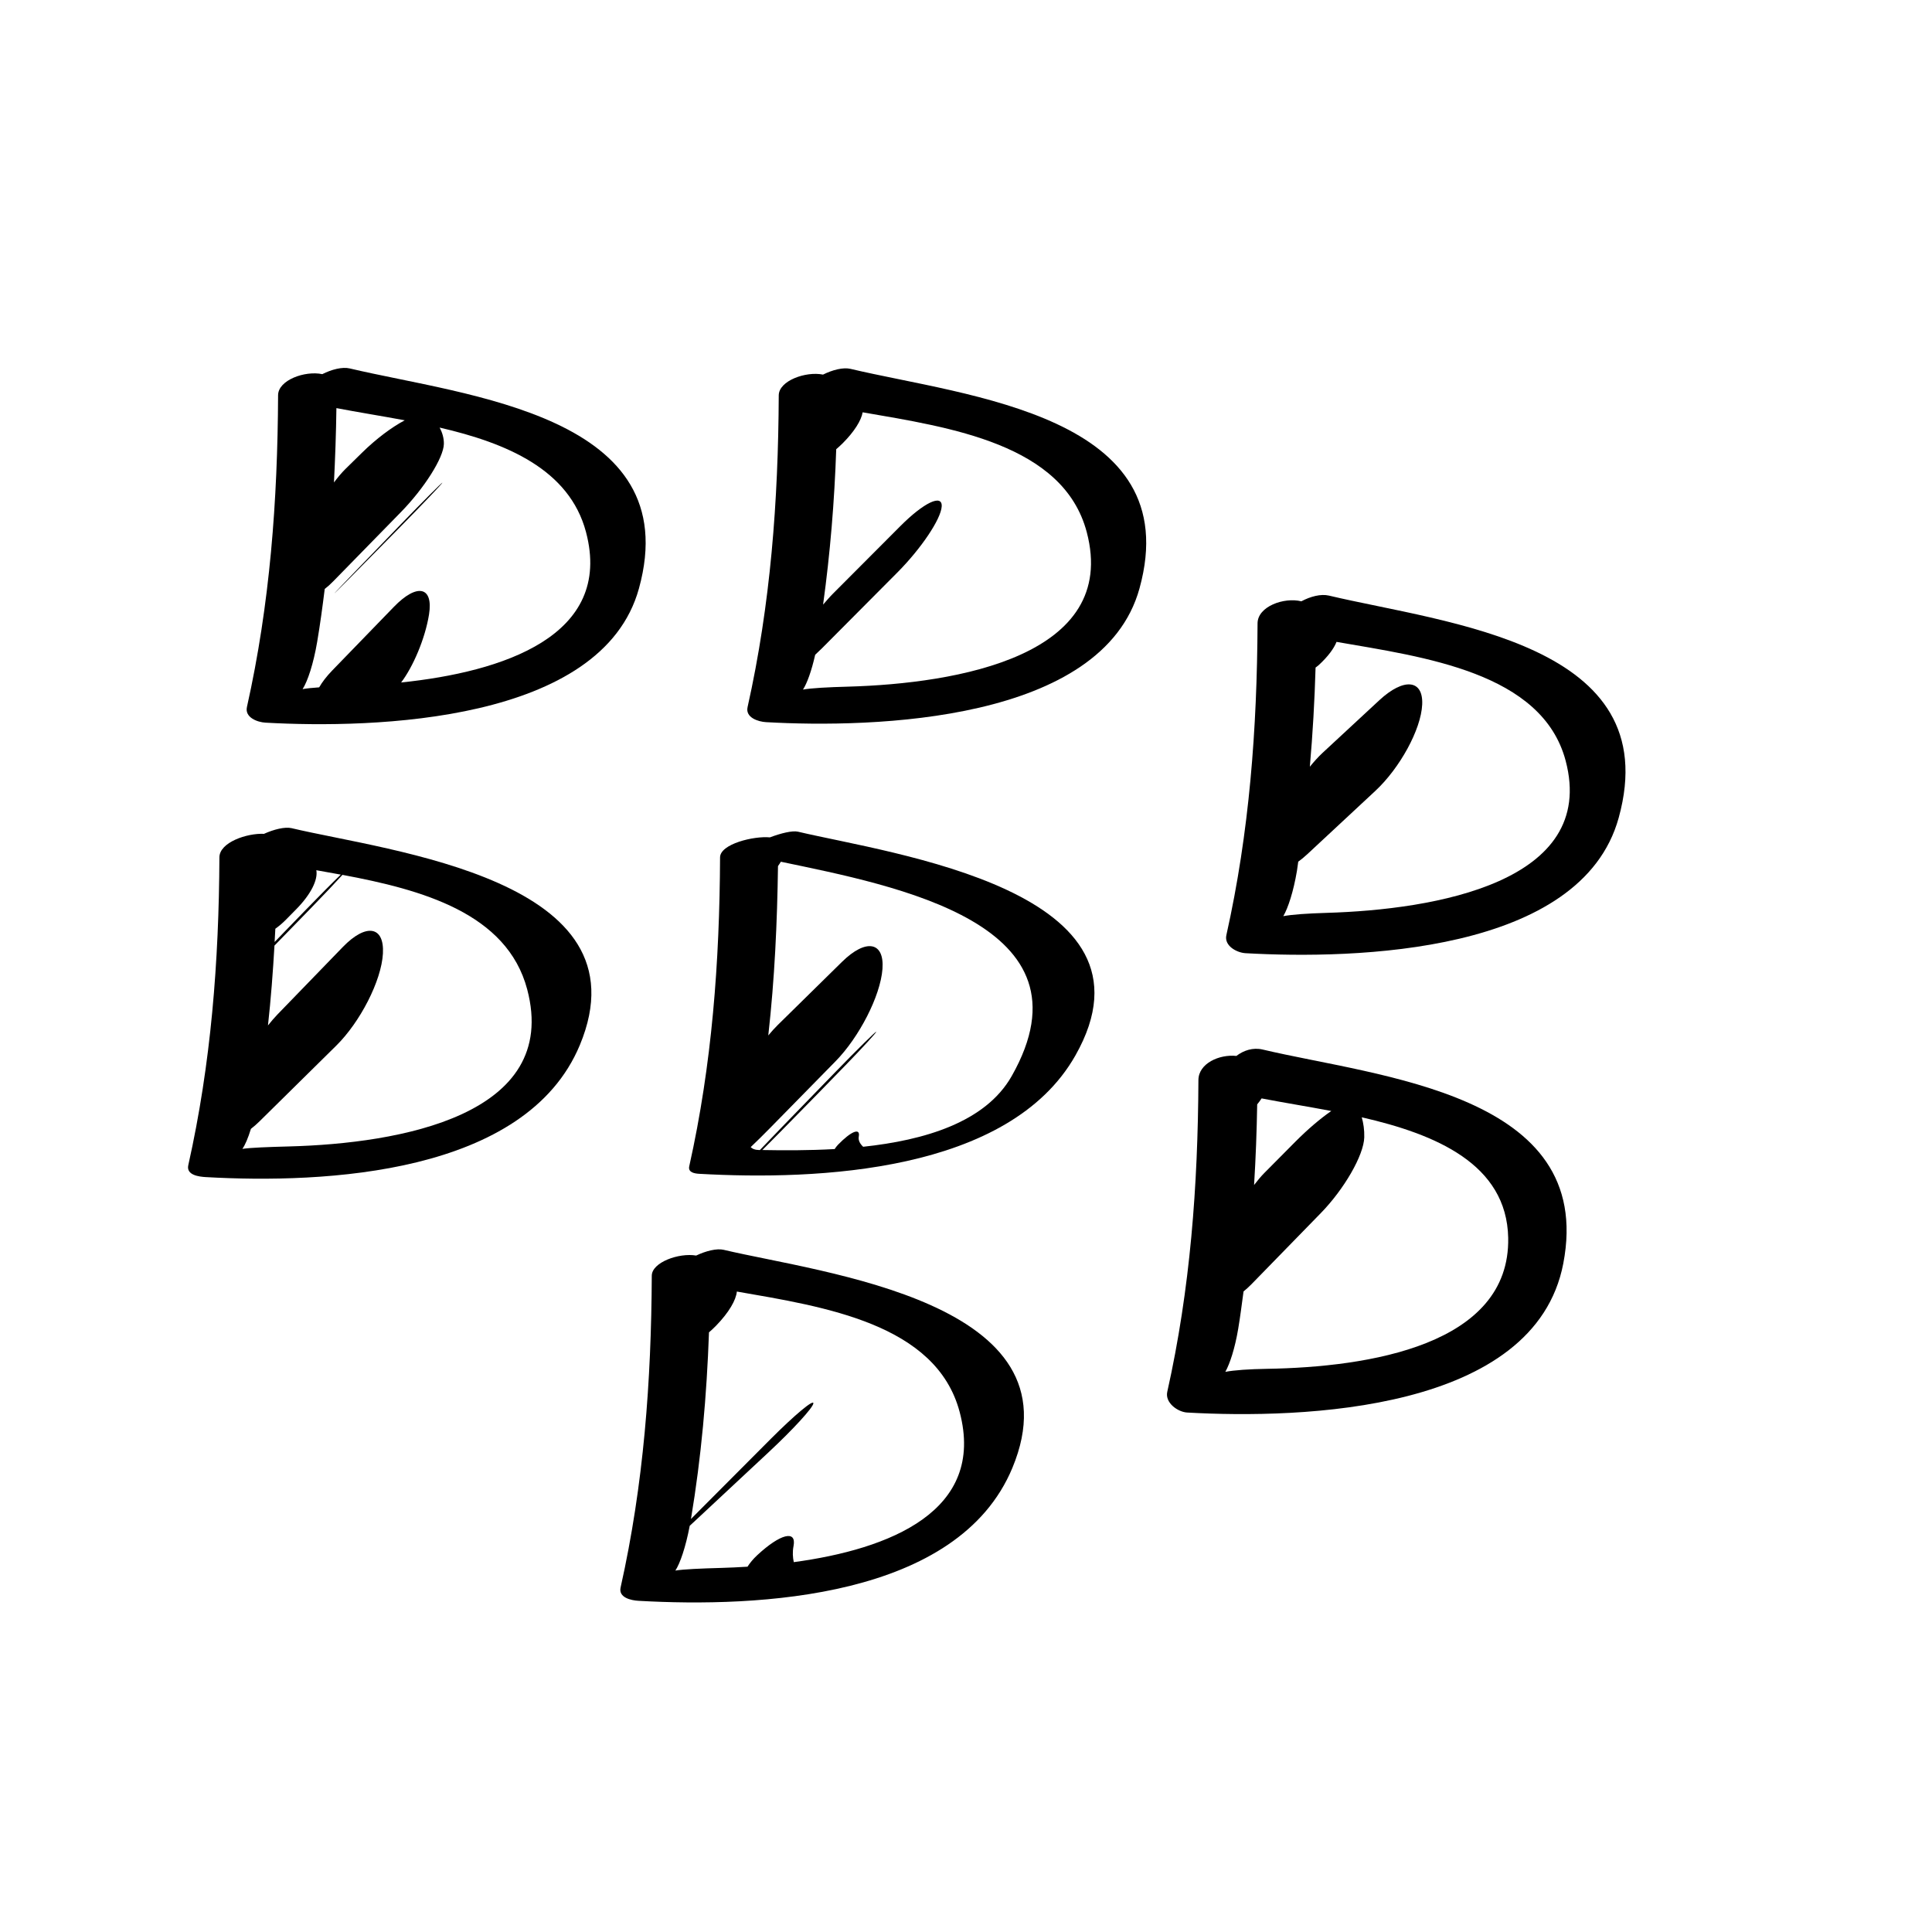
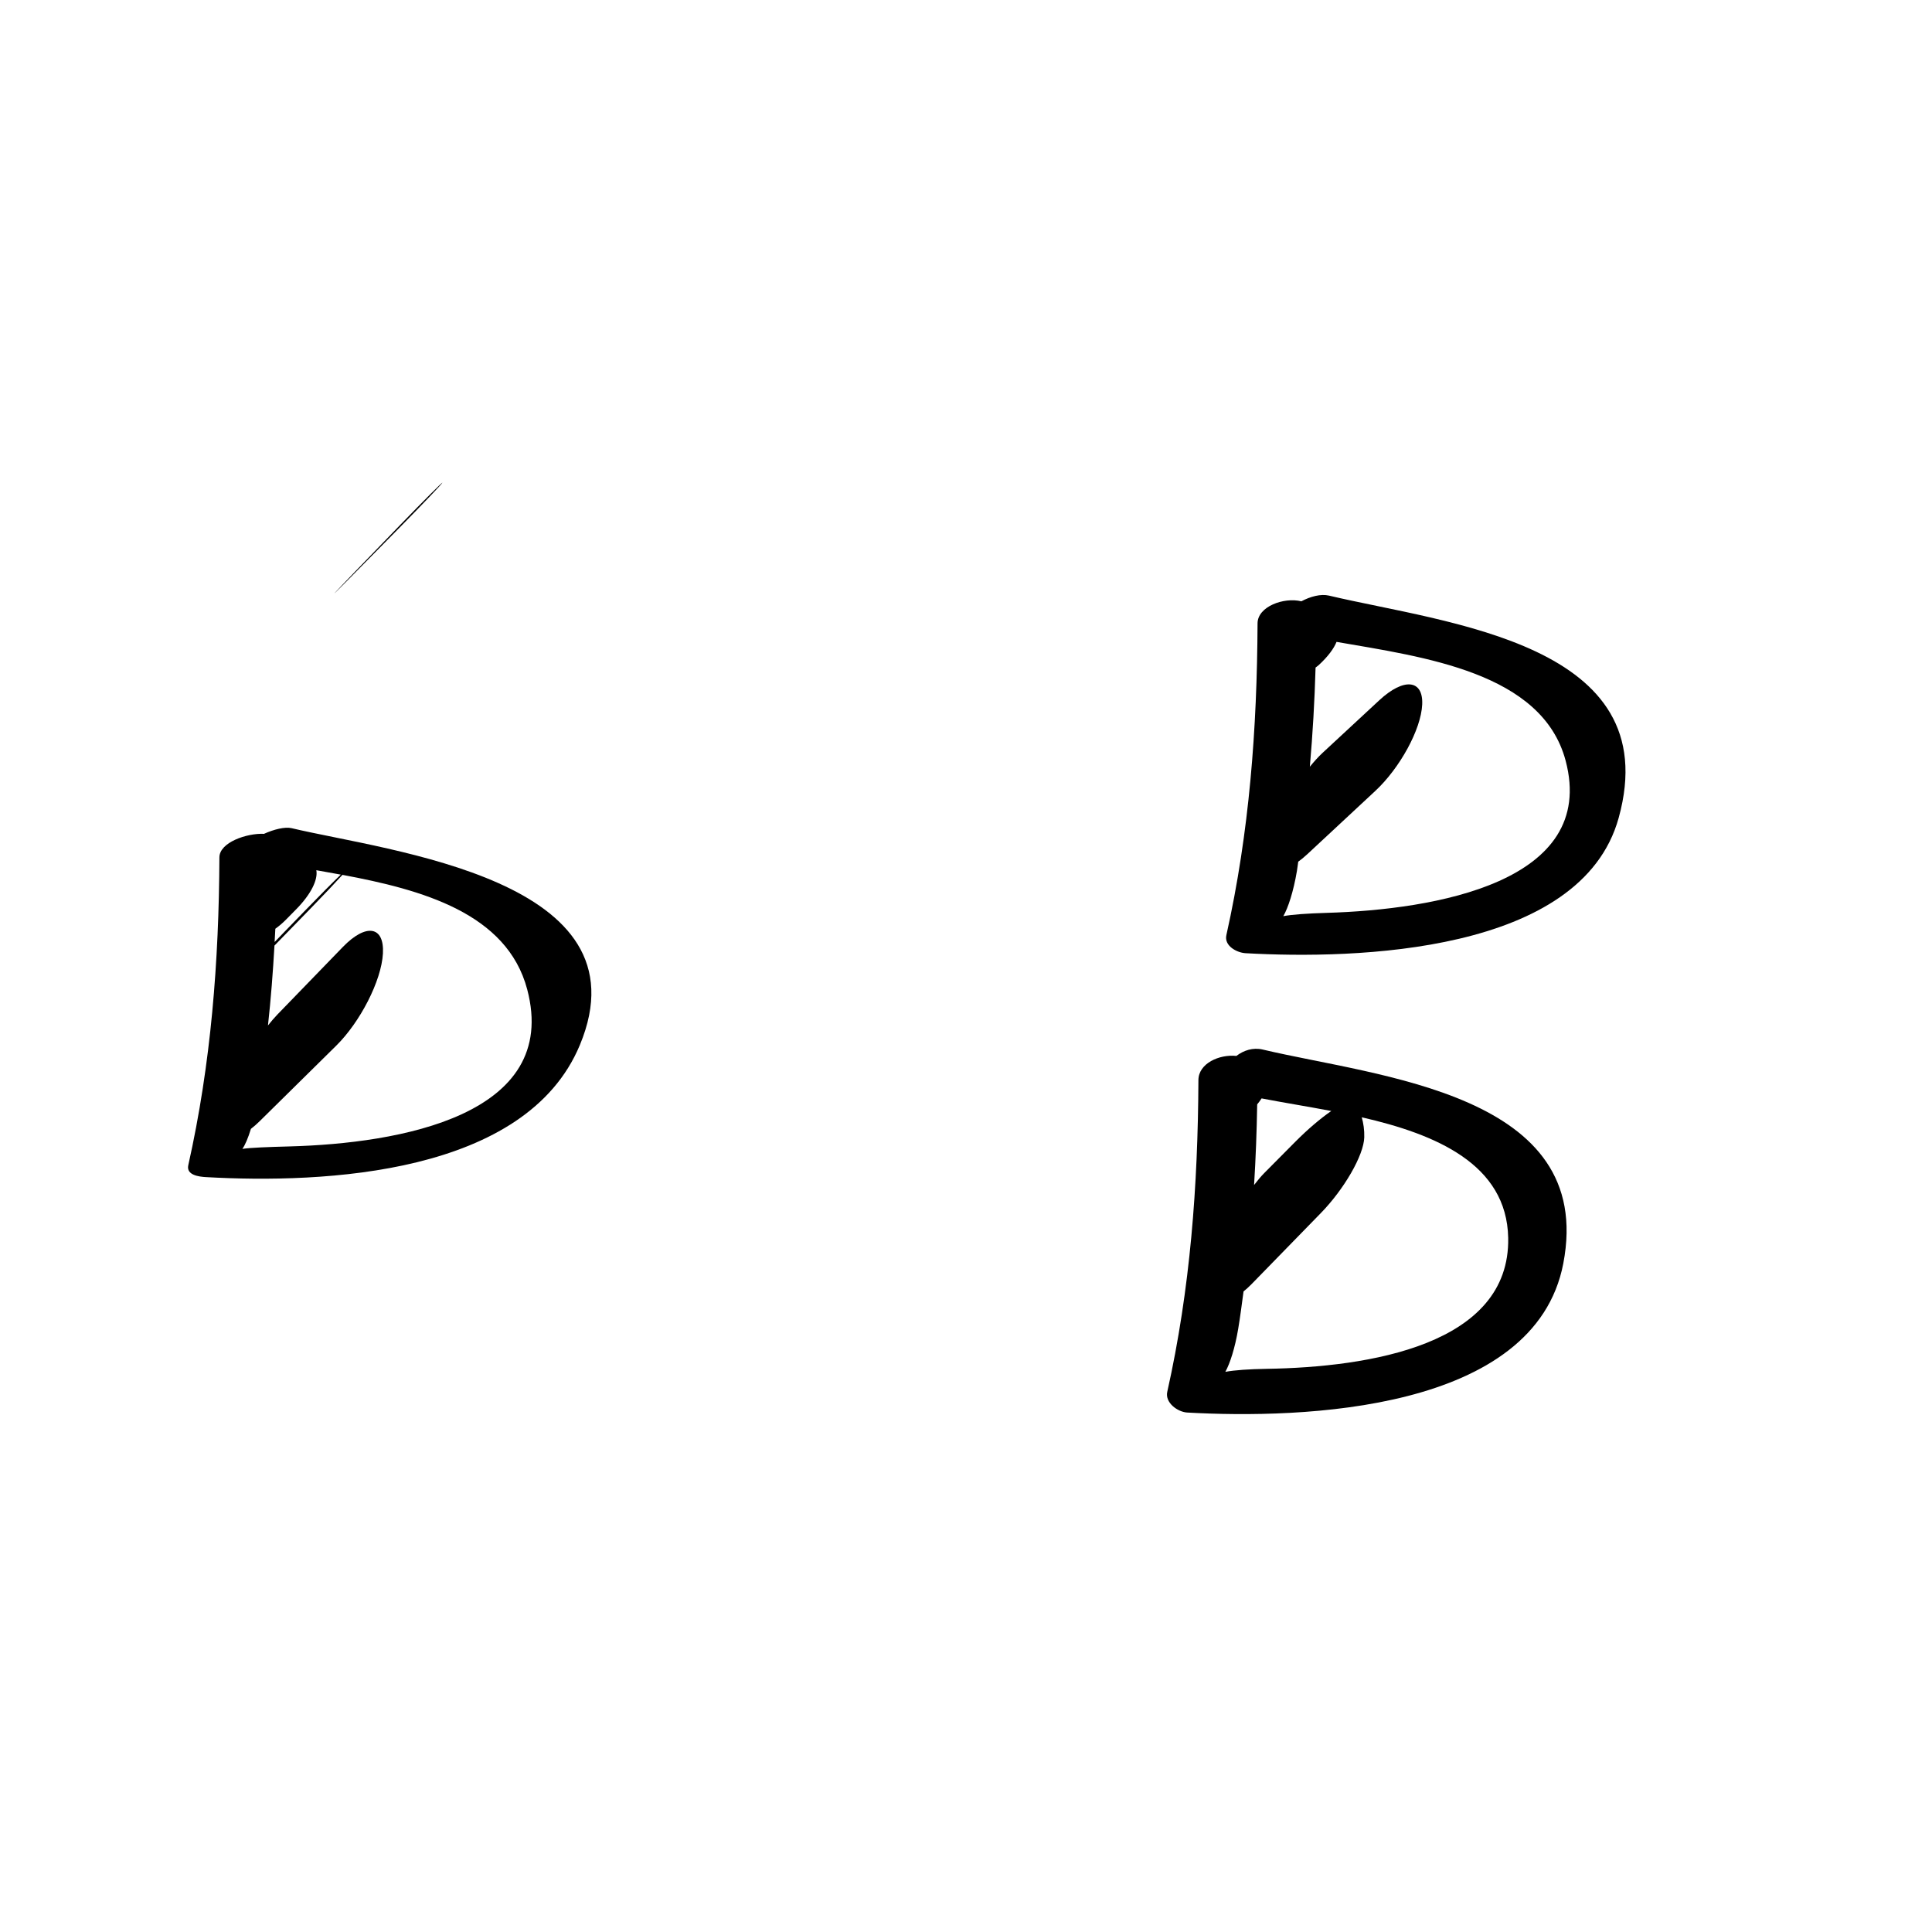
<svg xmlns="http://www.w3.org/2000/svg" version="1.1" id="Capa_1" x="0px" y="0px" width="64px" height="64px" viewBox="0 0 64 64" style="enable-background:new 0 0 64 64;" xml:space="preserve">
  <g>
    <path d="M13.266,17.38c-2.461,2.542-3.321,3.444-0.018,0.086c0.774-0.787,1.403-1.448,1.406-1.475   C14.656,15.965,14.034,16.586,13.266,17.38z" />
-     <path d="M11.586,12.205c-0.249-0.059-0.602,0.034-0.91,0.189c-0.575-0.122-1.462,0.197-1.464,0.698   c-0.016,3.493-0.268,6.913-1.032,10.329c-0.078,0.349,0.351,0.504,0.615,0.518c3.573,0.201,11.142,0.002,12.37-4.442   C22.757,13.738,15.444,13.12,11.586,12.205z M11.144,13.519c0.691,0.133,1.467,0.256,2.264,0.404   c-0.422,0.222-0.944,0.609-1.417,1.075c-0.182,0.179-0.363,0.357-0.546,0.536c-0.132,0.13-0.259,0.284-0.382,0.448   C11.104,15.164,11.133,14.343,11.144,13.519z M13.288,22.608c0.391-0.513,0.794-1.445,0.924-2.253   c0.148-0.929-0.396-1.045-1.164-0.252c-0.681,0.701-1.36,1.403-2.041,2.106c-0.191,0.197-0.335,0.387-0.434,0.56   c-0.227,0.016-0.415,0.034-0.549,0.059c0.166-0.259,0.359-0.834,0.483-1.567c0.099-0.583,0.177-1.167,0.25-1.751   c0.091-0.069,0.186-0.154,0.286-0.257c0.767-0.785,1.515-1.55,2.24-2.291c0.772-0.79,1.413-1.8,1.421-2.258   c0.003-0.194-0.054-0.379-0.14-0.54c2.203,0.51,4.296,1.379,4.848,3.461C20.327,21.076,16.631,22.261,13.288,22.608z" />
    <path d="M19.208,34.619c2.288-5.498-6.301-6.413-9.55-7.185c-0.216-0.052-0.588,0.04-0.913,0.188   c-0.569-0.027-1.475,0.284-1.477,0.779c-0.016,3.453-0.275,6.825-1.031,10.199c-0.073,0.33,0.36,0.38,0.581,0.393   C10.744,39.215,17.419,38.914,19.208,34.619z M9.121,30.766c0.114-0.082,0.233-0.179,0.359-0.308   c0.111-0.113,0.223-0.226,0.332-0.337c0.494-0.502,0.724-0.981,0.667-1.294c0.266,0.046,0.536,0.095,0.81,0.146   c-0.26,0.25-0.703,0.695-1.202,1.21c-0.214,0.221-0.428,0.441-0.64,0.66c-0.121,0.125-0.237,0.245-0.35,0.362   C9.105,31.059,9.114,30.912,9.121,30.766z M9.584,37.977c-0.715,0.019-1.283,0.04-1.555,0.081c0.088-0.122,0.188-0.354,0.283-0.663   c0.093-0.071,0.19-0.155,0.296-0.26c0.844-0.832,1.686-1.664,2.53-2.496c0.786-0.775,1.497-2.142,1.547-3.053   c0.05-0.911-0.56-1.009-1.328-0.216c-0.724,0.747-1.446,1.493-2.17,2.24c-0.104,0.108-0.208,0.231-0.31,0.359   c0.097-0.879,0.164-1.761,0.215-2.645c0.394-0.404,0.784-0.807,1.169-1.201c0.465-0.478,0.862-0.898,1.083-1.142   c2.622,0.489,5.45,1.264,6.12,3.792C18.571,36.955,13.219,37.88,9.584,37.977z" />
    <path d="M44.023,19.73c-0.268-0.063-0.615,0.029-0.914,0.189c-0.577-0.143-1.448,0.171-1.451,0.73   c-0.016,3.493-0.269,6.913-1.033,10.329c-0.08,0.356,0.348,0.582,0.636,0.598c3.63,0.205,11.117,0.015,12.36-4.484   C55.223,21.298,47.911,20.653,44.023,19.73z M43.941,30.24c-0.629,0.019-1.136,0.053-1.43,0.109   c0.159-0.273,0.336-0.815,0.451-1.495c0.018-0.104,0.027-0.207,0.044-0.31c0.096-0.068,0.195-0.15,0.302-0.249   c0.75-0.698,1.501-1.396,2.251-2.095c0.809-0.752,1.516-2.033,1.553-2.862c0.038-0.83-0.609-0.894-1.419-0.143   c-0.628,0.583-1.257,1.166-1.886,1.749c-0.143,0.133-0.282,0.29-0.417,0.455c0.096-1.09,0.158-2.185,0.19-3.285   c0.037-0.031,0.068-0.048,0.106-0.083c0.307-0.283,0.505-0.553,0.588-0.768c2.889,0.502,6.813,1.007,7.59,3.937   C52.931,29.224,47.53,30.135,43.941,30.24z" />
    <path d="M39.326,46.792c3.8,0.215,11.517-0.025,12.46-4.937c1.084-5.645-6.124-6.178-9.955-7.087   c-0.328-0.078-0.638,0.03-0.874,0.211c-0.562-0.06-1.255,0.245-1.258,0.801c-0.016,3.493-0.268,6.913-1.032,10.328   C38.587,46.469,39.015,46.774,39.326,46.792z M41.646,36.584c0.059-0.07,0.104-0.135,0.146-0.198   c0.683,0.133,1.481,0.26,2.309,0.417c-0.35,0.24-0.778,0.602-1.194,1.021c-0.341,0.344-0.681,0.687-1.02,1.028   c-0.118,0.119-0.232,0.257-0.344,0.403C41.598,38.368,41.631,37.478,41.646,36.584z M41.016,44.025   c0.07-0.414,0.121-0.829,0.178-1.244c0.083-0.067,0.169-0.145,0.261-0.238c0.76-0.779,1.526-1.565,2.298-2.357   c0.771-0.79,1.423-1.914,1.44-2.51c0.007-0.245-0.028-0.47-0.083-0.664c2.439,0.558,4.803,1.542,4.851,3.994   c0.068,3.556-4.628,4.283-7.988,4.338c-0.598,0.01-1.084,0.043-1.382,0.1C40.744,45.168,40.908,44.664,41.016,44.025z" />
-     <path d="M37.747,19.493c1.59-5.751-5.722-6.36-9.573-7.274c-0.243-0.058-0.6,0.035-0.91,0.19c-0.573-0.116-1.464,0.203-1.467,0.688   c-0.016,3.494-0.269,6.914-1.033,10.329c-0.077,0.346,0.353,0.481,0.609,0.496C28.928,24.124,36.523,23.921,37.747,19.493z    M28.095,22.746c-0.671,0.018-1.21,0.047-1.495,0.097c0.132-0.203,0.283-0.614,0.404-1.153c0.072-0.067,0.146-0.136,0.224-0.214   c0.834-0.839,1.668-1.677,2.502-2.515c0.778-0.783,1.439-1.76,1.465-2.184c0.026-0.423-0.589-0.132-1.369,0.65   c-0.746,0.748-1.492,1.495-2.237,2.243c-0.112,0.112-0.216,0.237-0.323,0.358c0.235-1.706,0.376-3.419,0.435-5.148   c0.07-0.06,0.141-0.123,0.215-0.197c0.391-0.392,0.614-0.759,0.661-1.025c2.889,0.5,6.648,1.047,7.422,3.966   C37.085,21.729,31.704,22.644,28.095,22.746z" />
-     <path d="M35.623,34.966c3.11-5.478-6.109-6.684-9.188-7.415c-0.188-0.044-0.572,0.052-0.93,0.188   c-0.533-0.052-1.65,0.218-1.652,0.663c-0.016,3.459-0.265,6.851-1.021,10.233c-0.046,0.203,0.175,0.24,0.332,0.249   C27.066,39.104,33.42,38.848,35.623,34.966z M33.513,35.648c-0.872,1.536-2.906,2.125-4.92,2.34   c-0.104-0.098-0.168-0.213-0.145-0.338c0.057-0.301-0.251-0.18-0.688,0.271c-0.048,0.05-0.082,0.097-0.11,0.143   c-0.874,0.049-1.704,0.045-2.396,0.032c0.173-0.173,0.358-0.359,0.562-0.566c0.385-0.393,0.799-0.815,1.251-1.275   c0.331-0.341,0.655-0.674,0.976-1.003c0.539-0.555,0.978-1.035,0.984-1.073c0.005-0.039-0.615,0.572-1.385,1.365   c-0.607,0.626-1.202,1.238-1.769,1.823c-0.259,0.267-0.496,0.514-0.7,0.729c-0.014,0-0.03-0.001-0.044-0.001   c-0.131-0.003-0.207-0.042-0.262-0.095c0.202-0.193,0.422-0.407,0.648-0.639c0.751-0.767,1.473-1.503,2.164-2.205   c0.774-0.788,1.486-2.154,1.554-3.059c0.067-0.904-0.549-1.012-1.337-0.238c-0.709,0.696-1.419,1.395-2.132,2.096   c-0.106,0.104-0.211,0.222-0.314,0.346c0-0.005,0.001-0.01,0.002-0.015c0.209-1.862,0.294-3.725,0.32-5.595   c0.035-0.051,0.072-0.103,0.095-0.145C29.657,29.34,36.383,30.593,33.513,35.648z" />
-     <path d="M21.152,53.029c3.966,0.225,10.582-0.076,12.383-4.4c2.296-5.515-6.302-6.453-9.562-7.227   c-0.229-0.055-0.594,0.038-0.912,0.19c-0.571-0.098-1.468,0.224-1.47,0.668c-0.016,3.493-0.268,6.913-1.033,10.328   C20.482,52.927,20.914,53.016,21.152,53.029z M22.848,50.544c0.099-0.092,0.2-0.187,0.306-0.284   c0.768-0.717,1.537-1.435,2.311-2.156c0.808-0.754,1.472-1.478,1.479-1.617c0.008-0.139-0.617,0.384-1.398,1.165   c-0.768,0.772-1.574,1.58-2.417,2.425c-0.082,0.083-0.162,0.163-0.24,0.242c0.343-2.049,0.523-4.104,0.597-6.183   c0.078-0.067,0.158-0.142,0.241-0.227c0.422-0.436,0.656-0.844,0.682-1.125c2.893,0.503,6.607,1.065,7.381,3.99   c0.872,3.291-2.327,4.545-5.495,4.974c-0.034-0.158-0.046-0.335-0.008-0.534c0.104-0.541-0.438-0.406-1.2,0.301   c-0.146,0.136-0.247,0.263-0.325,0.384c-0.295,0.018-0.584,0.032-0.861,0.04c-0.691,0.019-1.249,0.043-1.529,0.088   C22.526,51.798,22.715,51.248,22.848,50.544z" />
  </g>
</svg>